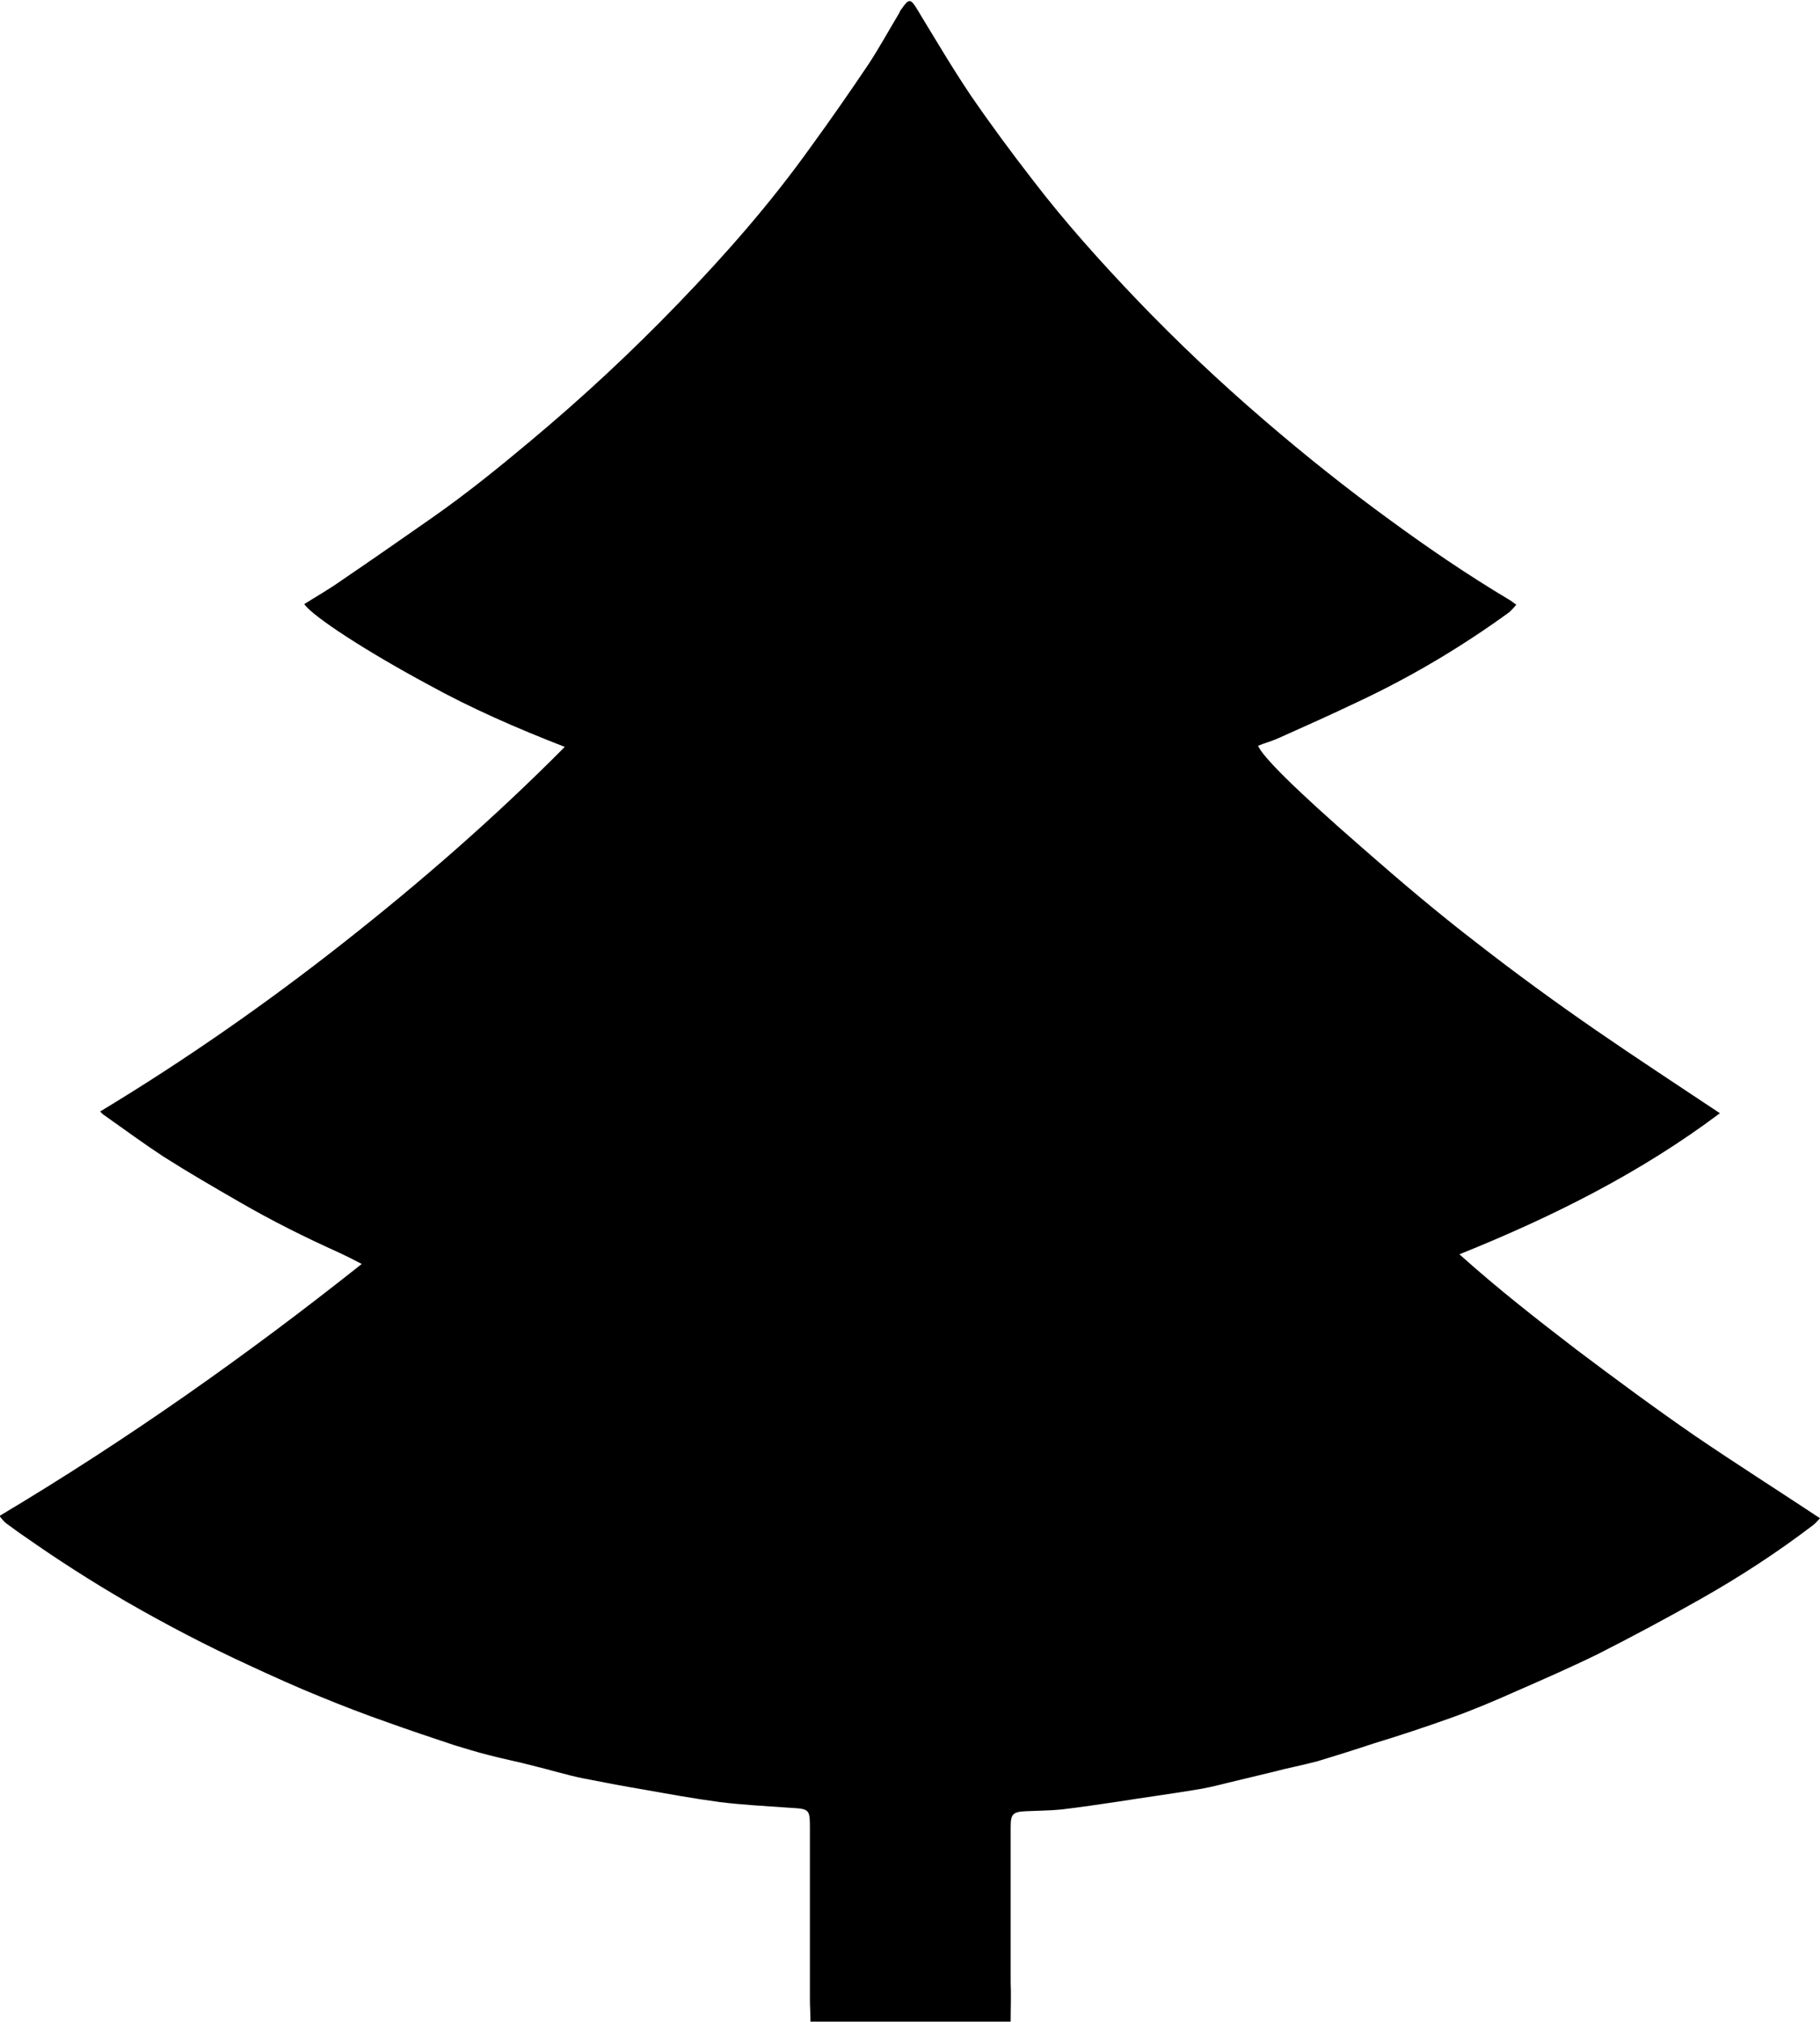
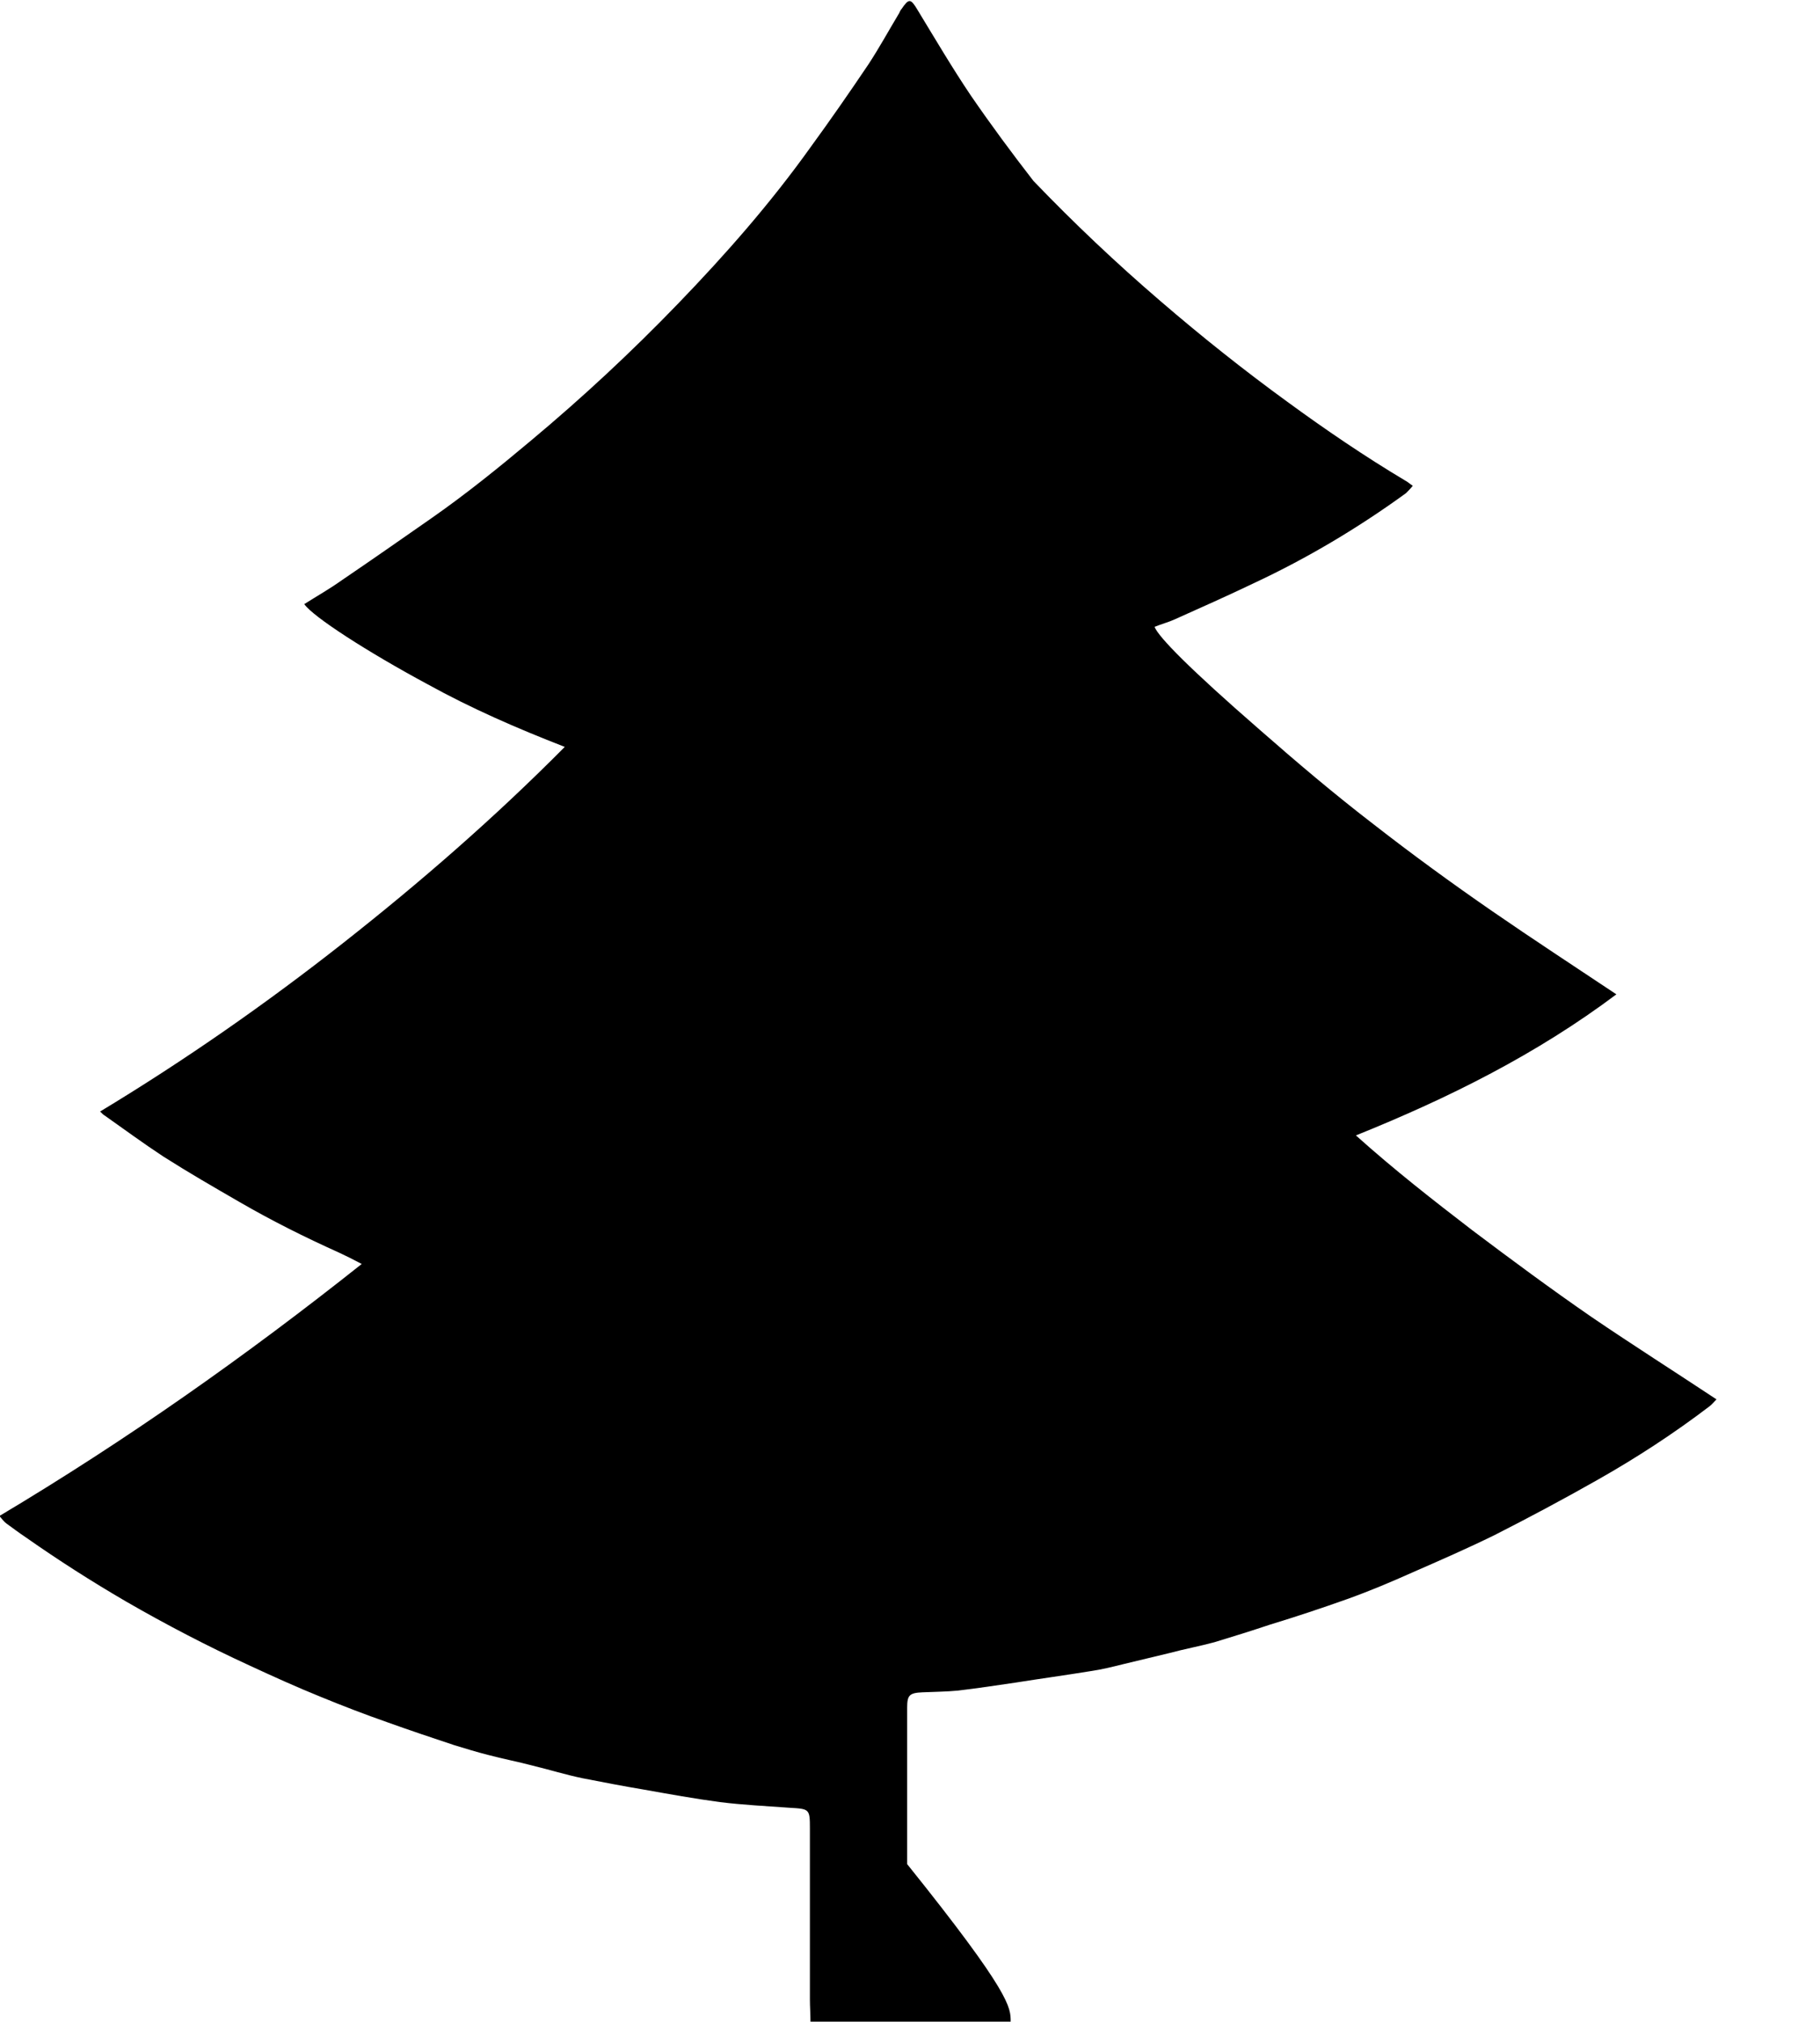
<svg xmlns="http://www.w3.org/2000/svg" version="1.1" id="Camada_1" x="0px" y="0px" viewBox="0 0 320 355.4" style="enable-background:new 0 0 320 355.4;" xml:space="preserve">
-   <path d="M177.7,355.4c-11.8,0-23.4,0-35.2,0c0-1.4-0.1-2.6-0.1-3.9c0-10,0-20,0-30.1c0-3.4-0.1-3.4-3.5-3.6c-4.1-0.3-8.3-0.5-12.3-1  c-4.5-0.6-8.9-1.4-13.4-2.2c-3.6-0.6-7.2-1.3-10.8-2c-2.9-0.6-5.8-1.5-8.7-2.2c-2.6-0.7-5.3-1.2-7.9-1.9c-2-0.5-3.9-1.1-5.9-1.7  c-3.9-1.3-7.8-2.6-11.7-4c-4-1.4-7.9-2.9-11.8-4.5c-4.2-1.7-8.4-3.6-12.5-5.5c-7.4-3.4-14.7-7.2-21.8-11.3  c-6-3.5-11.8-7.2-17.5-11.2c-1.2-0.8-2.4-1.7-3.5-2.5c-0.4-0.3-0.7-0.7-1.2-1.3c22.3-13.3,43.3-28.1,63.7-44.3c-1.5-0.8-2.7-1.4-4-2  c-6-2.7-11.8-5.6-17.5-8.9c-4.5-2.6-9-5.2-13.4-8c-3.5-2.3-6.9-4.8-10.3-7.2c-0.2-0.1-0.4-0.3-0.8-0.7c14.9-9,29.1-18.9,42.7-29.6  c13.6-10.7,26.6-22,39-34.5c-8.5-3.3-16.5-6.8-24.1-11c-10.6-5.7-20.2-11.9-21.7-14.1c2.2-1.4,4.5-2.7,6.6-4.2  c5.3-3.6,10.6-7.3,15.9-11c6-4.2,11.7-8.8,17.3-13.5c9.1-7.6,17.7-15.6,25.9-24.1c8.4-8.7,16.3-17.7,23.3-27.5  c3.5-4.8,6.9-9.7,10.2-14.6c1.9-2.9,3.6-6,5.4-9c0.1-0.2,0.2-0.5,0.4-0.7c1.3-1.9,1.6-1.9,2.8,0.1c3.1,5.1,6.1,10.2,9.4,15.1  c3.5,5.1,7.2,10.1,11,15c5.6,7.3,11.8,14.2,18.2,20.9c7.1,7.4,14.5,14.4,22.3,21.1c7.2,6.2,14.6,12.1,22.3,17.7  c6.7,4.9,13.6,9.6,20.8,13.9c0.4,0.2,0.7,0.5,1.3,0.9c-0.4,0.5-0.8,0.9-1.2,1.3c-8.4,6.1-17.3,11.4-26.7,15.8  c-4.6,2.2-9.3,4.3-14,6.4c-1.1,0.5-2.3,0.8-3.5,1.3c0.7,1.8,6.2,7.4,18.5,18.1c6.5,5.7,13.1,11.3,20,16.6  c6.8,5.3,13.8,10.4,20.9,15.3c7.1,4.9,14.3,9.6,21.8,14.6c-14,10.5-29.4,18.2-45.8,24.8c6.8,6.1,13.6,11.4,20.5,16.7  c6.9,5.2,13.8,10.3,20.9,15.2c7.2,4.9,14.6,9.6,22,14.5c-0.4,0.4-0.8,0.9-1.2,1.2c-6.3,4.8-12.9,9.1-19.8,13c-6,3.4-12,6.6-18.1,9.7  c-4.7,2.3-9.5,4.4-14.3,6.5c-3.8,1.7-7.6,3.3-11.5,4.7c-4.5,1.6-9,3.1-13.6,4.5c-3.3,1.1-6.5,2.1-9.8,3.1c-2.6,0.7-5.3,1.2-7.9,1.9  c-2.6,0.6-5.3,1.3-7.9,1.9c-2,0.5-4,1-6.1,1.3c-4.3,0.7-8.7,1.3-13.1,2c-3.4,0.5-6.7,1-10.1,1.4c-2.1,0.2-4.1,0.2-6.2,0.3  c-2.3,0.1-2.7,0.5-2.7,2.7c0,9.2,0,18.3,0,27.5C177.8,350.5,177.7,352.9,177.7,355.4z" />
+   <path d="M177.7,355.4c-11.8,0-23.4,0-35.2,0c0-1.4-0.1-2.6-0.1-3.9c0-10,0-20,0-30.1c0-3.4-0.1-3.4-3.5-3.6c-4.1-0.3-8.3-0.5-12.3-1  c-4.5-0.6-8.9-1.4-13.4-2.2c-3.6-0.6-7.2-1.3-10.8-2c-2.9-0.6-5.8-1.5-8.7-2.2c-2.6-0.7-5.3-1.2-7.9-1.9c-2-0.5-3.9-1.1-5.9-1.7  c-3.9-1.3-7.8-2.6-11.7-4c-4-1.4-7.9-2.9-11.8-4.5c-4.2-1.7-8.4-3.6-12.5-5.5c-7.4-3.4-14.7-7.2-21.8-11.3  c-6-3.5-11.8-7.2-17.5-11.2c-1.2-0.8-2.4-1.7-3.5-2.5c-0.4-0.3-0.7-0.7-1.2-1.3c22.3-13.3,43.3-28.1,63.7-44.3c-1.5-0.8-2.7-1.4-4-2  c-6-2.7-11.8-5.6-17.5-8.9c-4.5-2.6-9-5.2-13.4-8c-3.5-2.3-6.9-4.8-10.3-7.2c-0.2-0.1-0.4-0.3-0.8-0.7c14.9-9,29.1-18.9,42.7-29.6  c13.6-10.7,26.6-22,39-34.5c-8.5-3.3-16.5-6.8-24.1-11c-10.6-5.7-20.2-11.9-21.7-14.1c2.2-1.4,4.5-2.7,6.6-4.2  c5.3-3.6,10.6-7.3,15.9-11c6-4.2,11.7-8.8,17.3-13.5c9.1-7.6,17.7-15.6,25.9-24.1c8.4-8.7,16.3-17.7,23.3-27.5  c3.5-4.8,6.9-9.7,10.2-14.6c1.9-2.9,3.6-6,5.4-9c0.1-0.2,0.2-0.5,0.4-0.7c1.3-1.9,1.6-1.9,2.8,0.1c3.1,5.1,6.1,10.2,9.4,15.1  c3.5,5.1,7.2,10.1,11,15c7.1,7.4,14.5,14.4,22.3,21.1c7.2,6.2,14.6,12.1,22.3,17.7  c6.7,4.9,13.6,9.6,20.8,13.9c0.4,0.2,0.7,0.5,1.3,0.9c-0.4,0.5-0.8,0.9-1.2,1.3c-8.4,6.1-17.3,11.4-26.7,15.8  c-4.6,2.2-9.3,4.3-14,6.4c-1.1,0.5-2.3,0.8-3.5,1.3c0.7,1.8,6.2,7.4,18.5,18.1c6.5,5.7,13.1,11.3,20,16.6  c6.8,5.3,13.8,10.4,20.9,15.3c7.1,4.9,14.3,9.6,21.8,14.6c-14,10.5-29.4,18.2-45.8,24.8c6.8,6.1,13.6,11.4,20.5,16.7  c6.9,5.2,13.8,10.3,20.9,15.2c7.2,4.9,14.6,9.6,22,14.5c-0.4,0.4-0.8,0.9-1.2,1.2c-6.3,4.8-12.9,9.1-19.8,13c-6,3.4-12,6.6-18.1,9.7  c-4.7,2.3-9.5,4.4-14.3,6.5c-3.8,1.7-7.6,3.3-11.5,4.7c-4.5,1.6-9,3.1-13.6,4.5c-3.3,1.1-6.5,2.1-9.8,3.1c-2.6,0.7-5.3,1.2-7.9,1.9  c-2.6,0.6-5.3,1.3-7.9,1.9c-2,0.5-4,1-6.1,1.3c-4.3,0.7-8.7,1.3-13.1,2c-3.4,0.5-6.7,1-10.1,1.4c-2.1,0.2-4.1,0.2-6.2,0.3  c-2.3,0.1-2.7,0.5-2.7,2.7c0,9.2,0,18.3,0,27.5C177.8,350.5,177.7,352.9,177.7,355.4z" />
</svg>